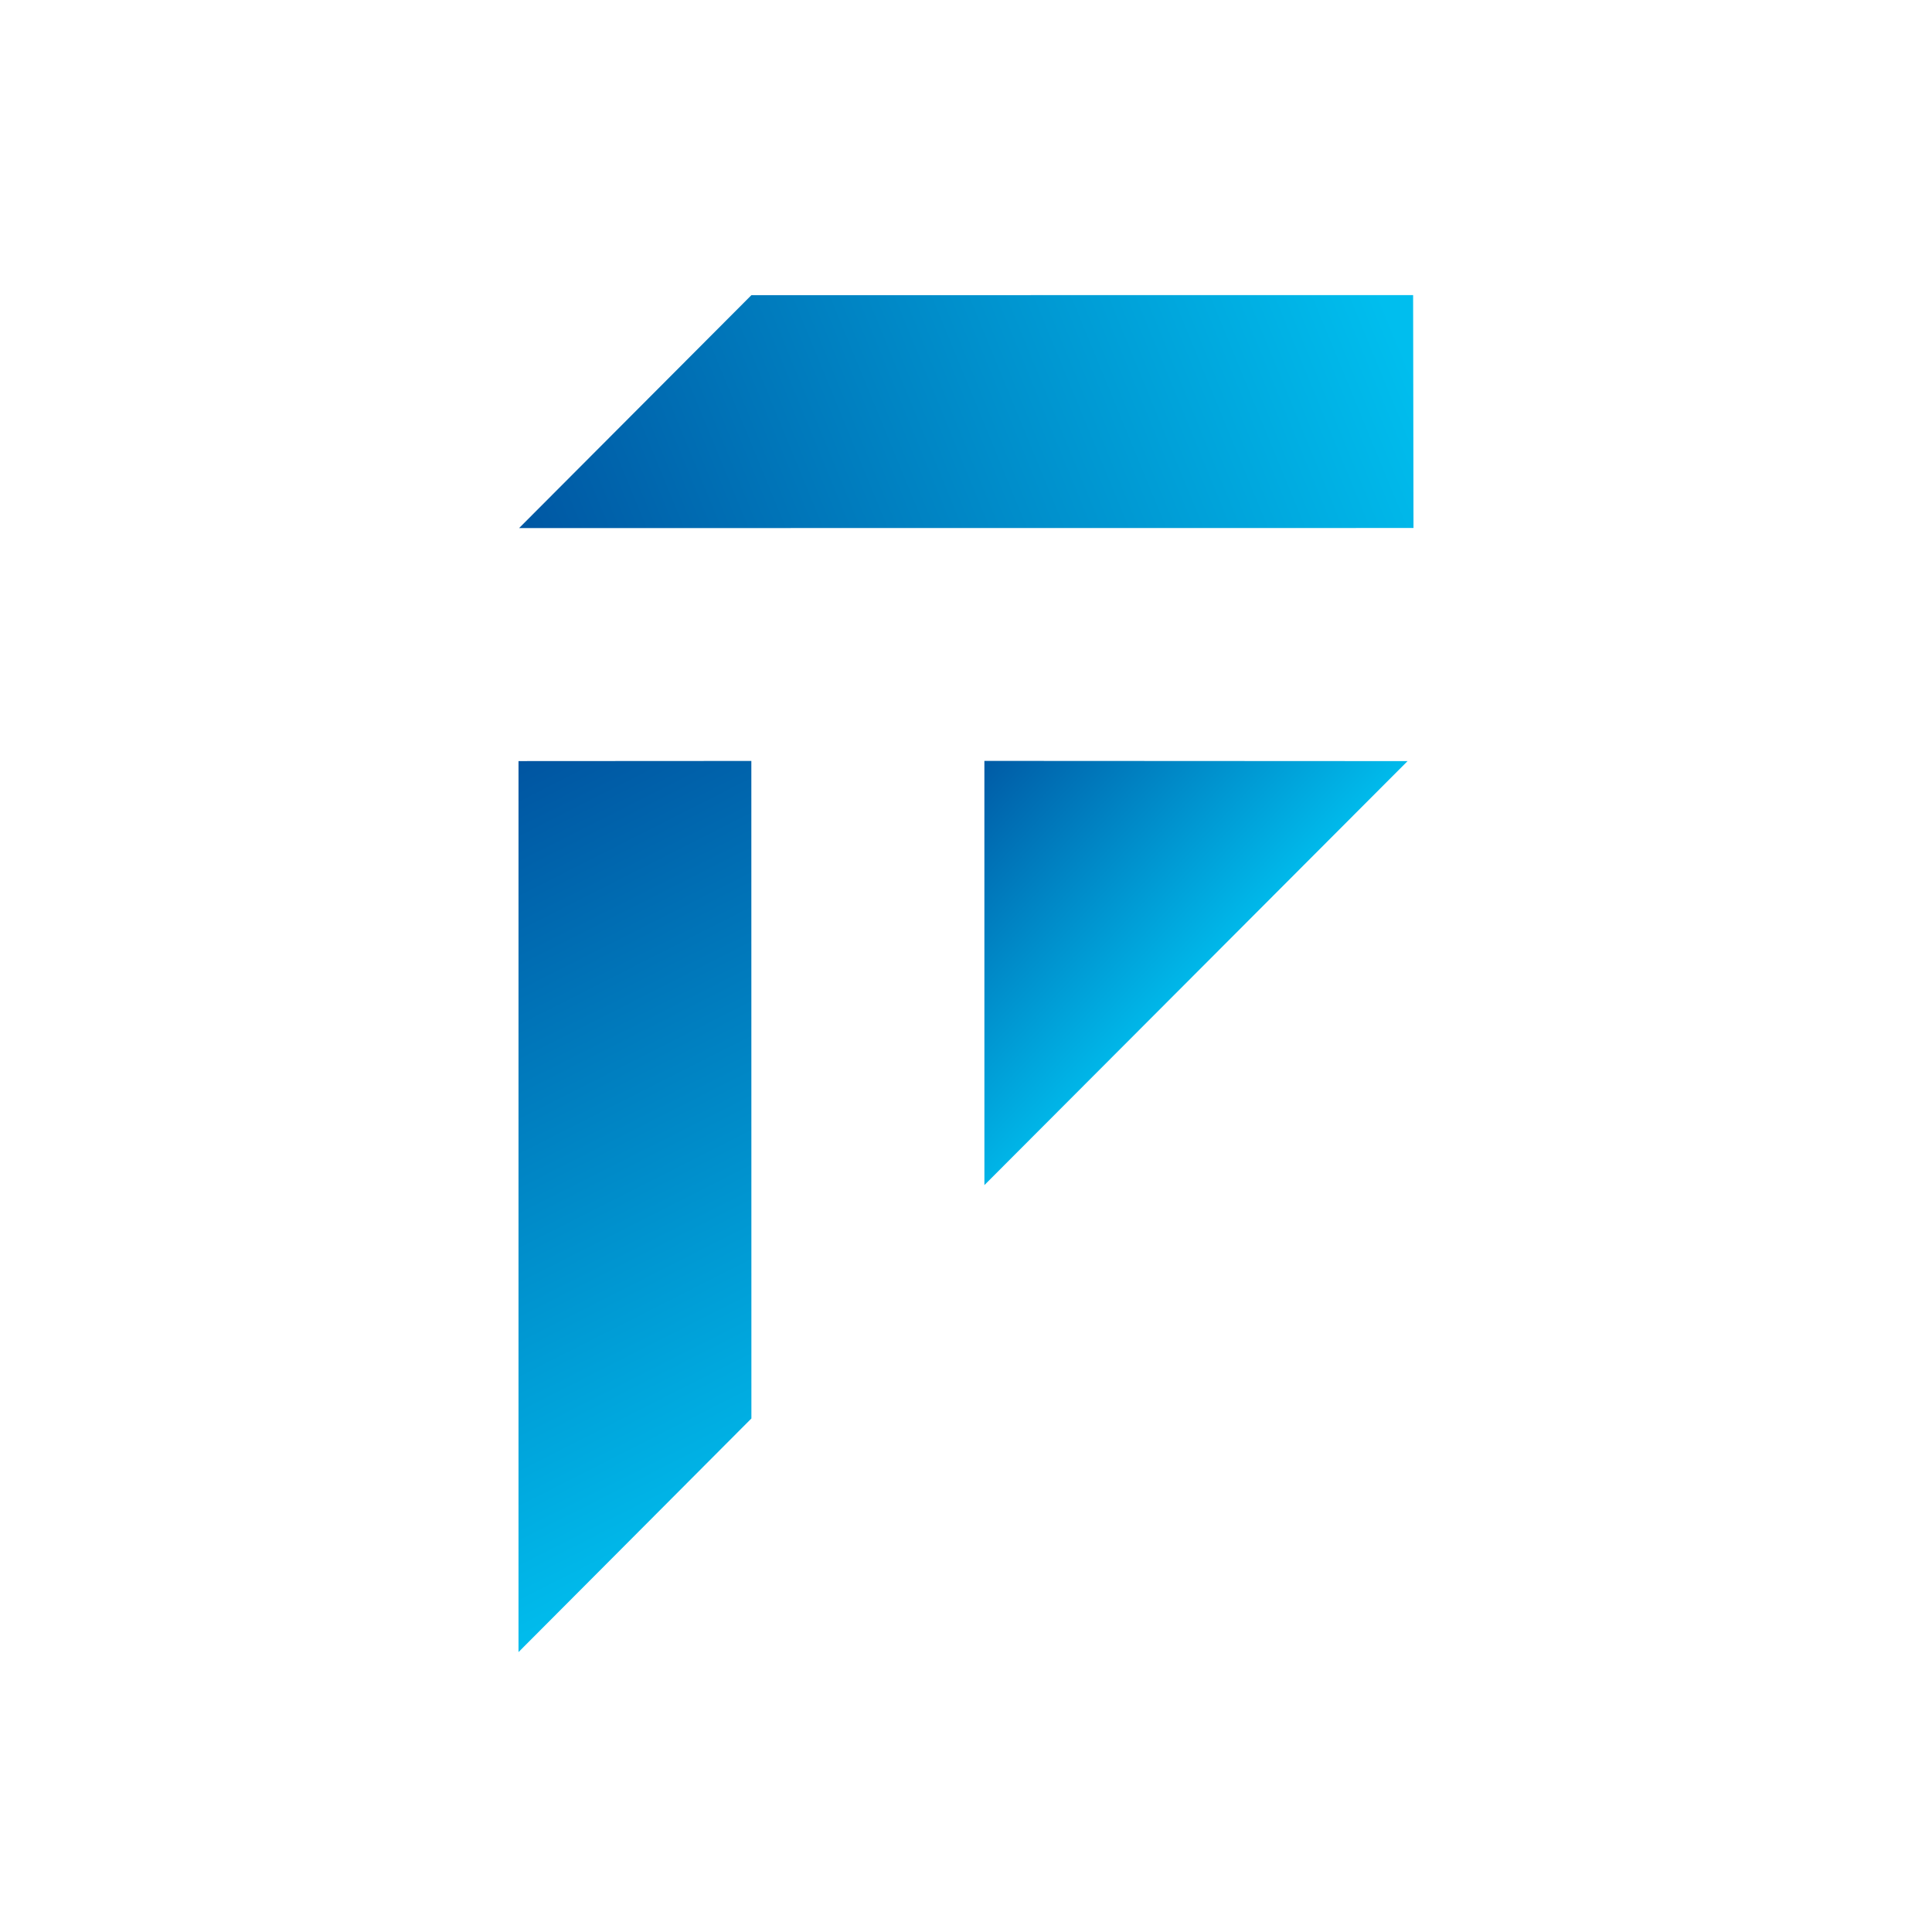
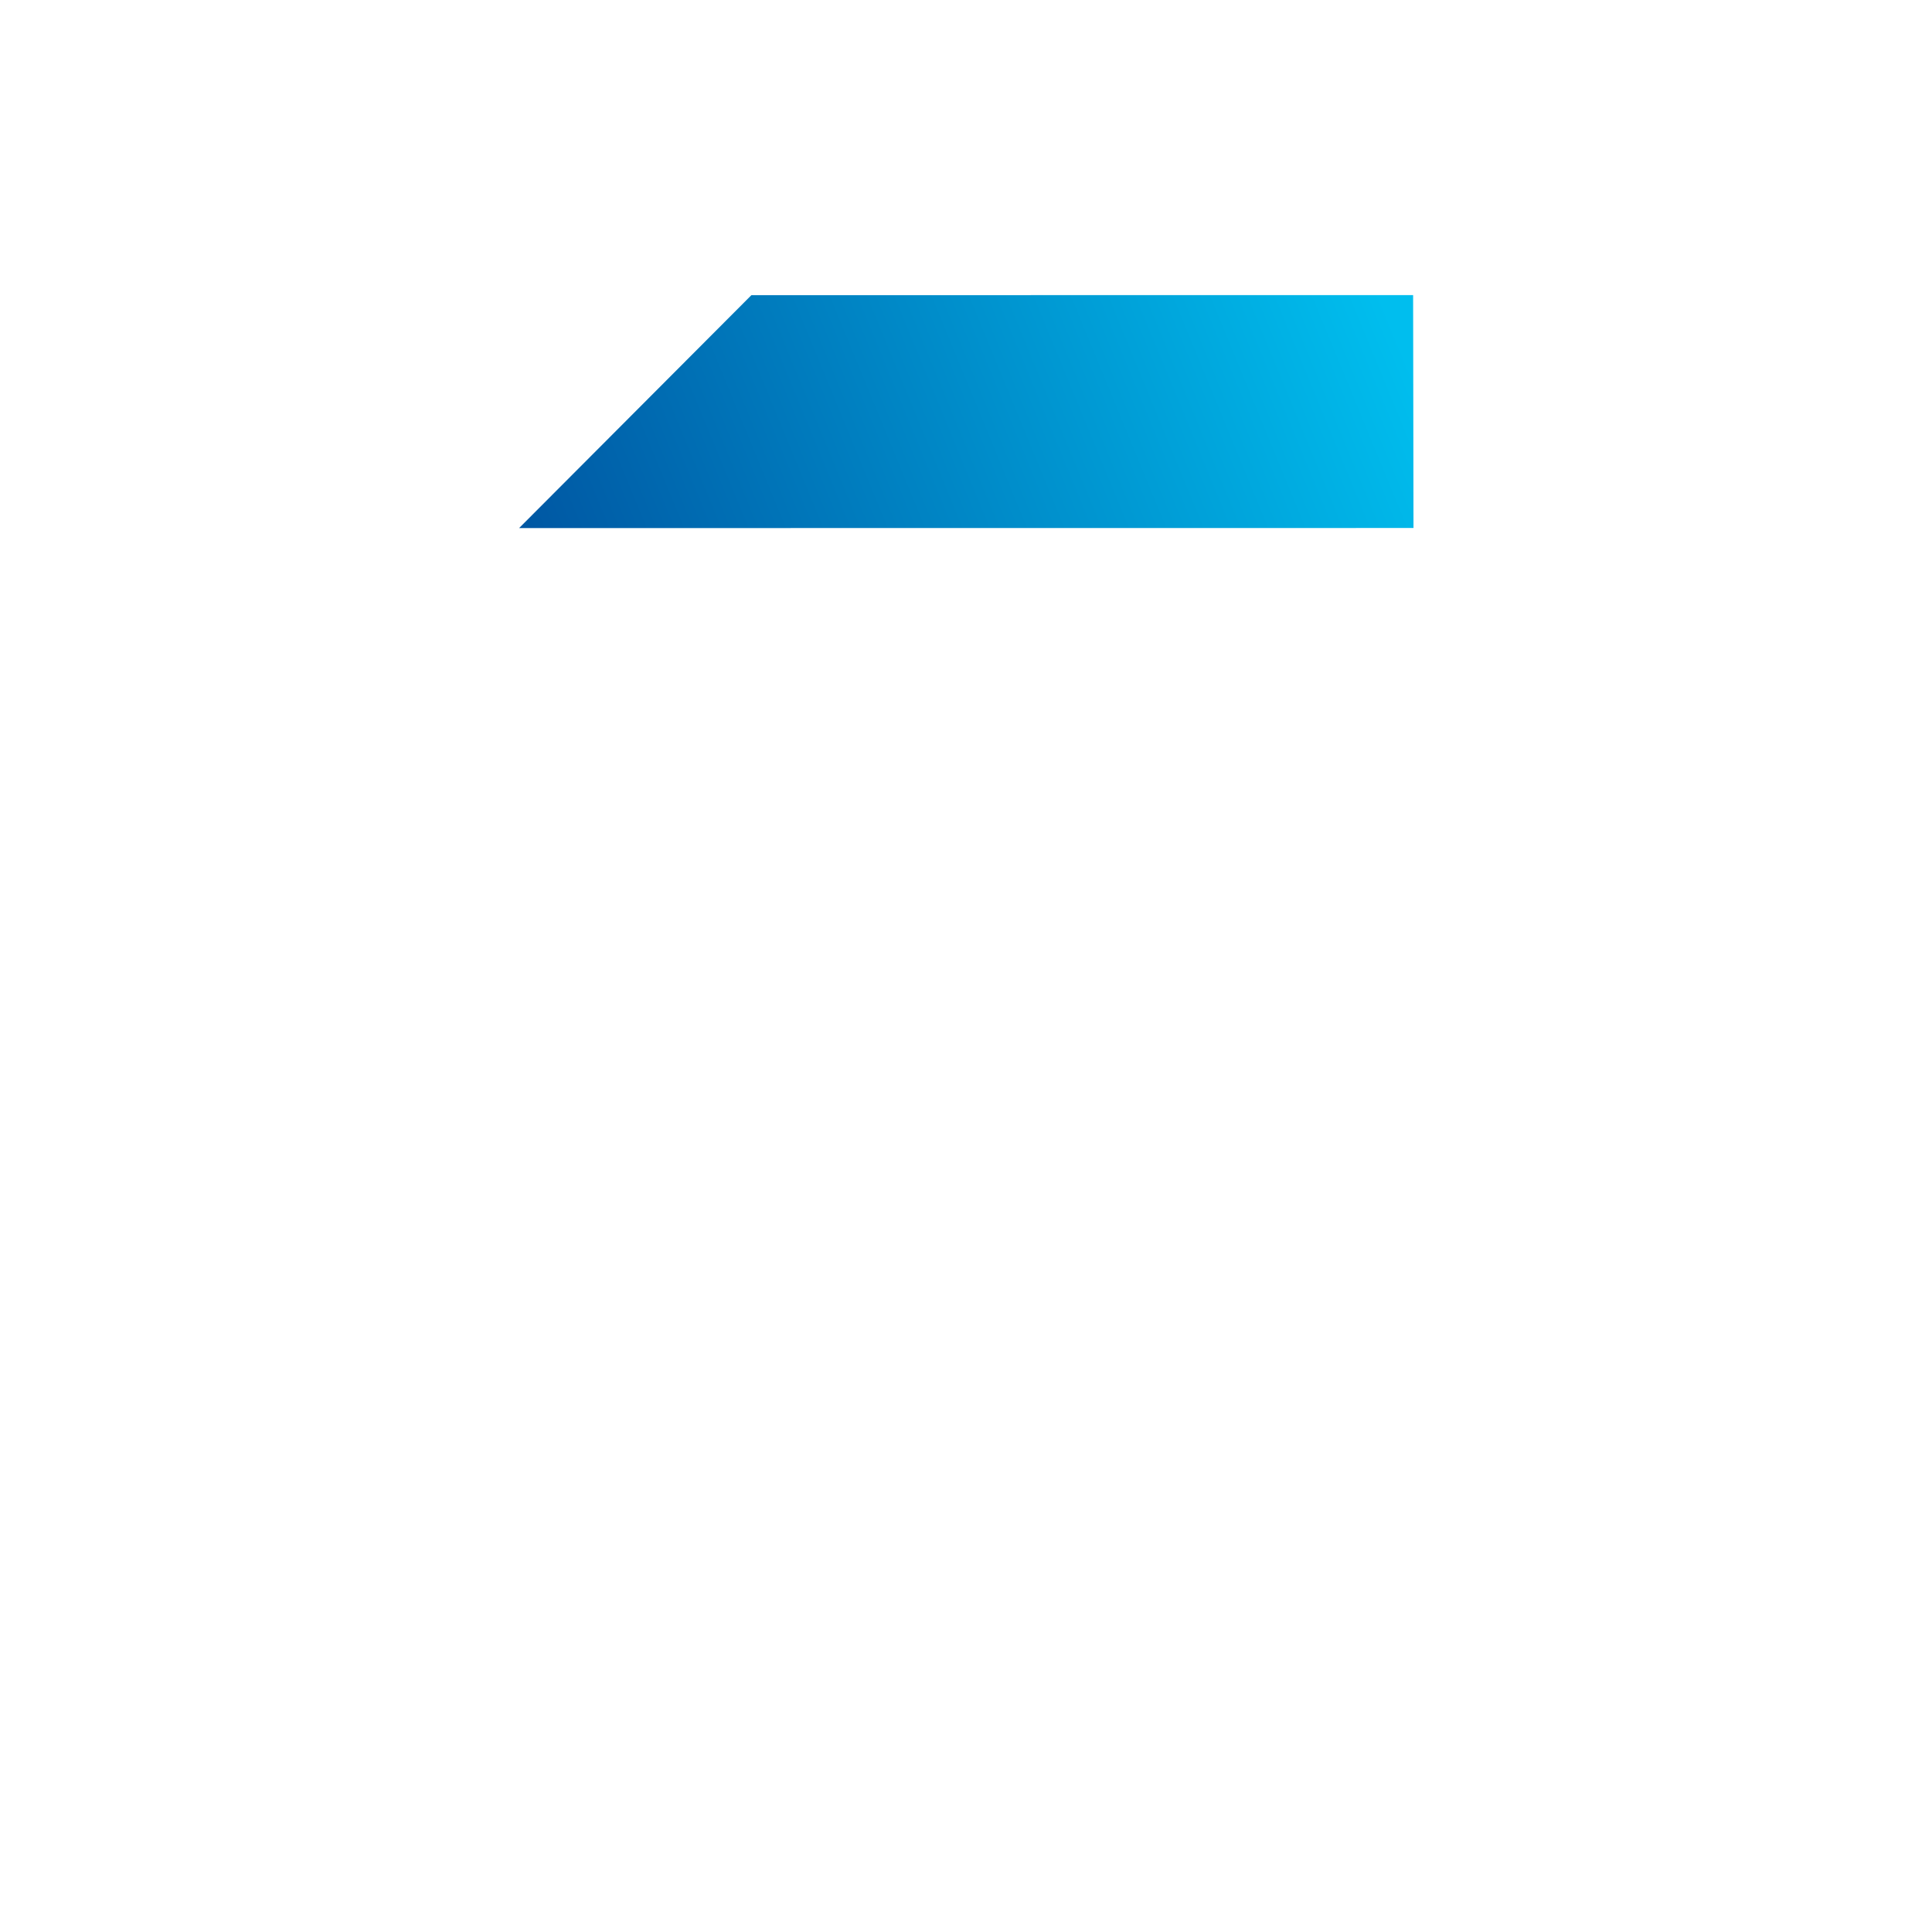
<svg xmlns="http://www.w3.org/2000/svg" viewBox="0 0 714.33 714.33">
  <defs>
    <style>.g{fill:url(#e);}.g,.h,.i{fill-rule:evenodd;}.h{fill:url(#d);}.i{fill:url(#c);}</style>
    <linearGradient id="c" x1="1541.28" y1="1433.83" x2="1536.03" y2="1278.01" gradientTransform="translate(-1643.09 453) rotate(-45)" gradientUnits="userSpaceOnUse">
      <stop offset=".11" stop-color="#00beee" />
      <stop offset=".94" stop-color="#00529f" />
    </linearGradient>
    <linearGradient id="d" x1="1936.01" y1="2937.03" x2="1825.77" y2="2608.51" gradientTransform="translate(-3065.73 2059.49) rotate(-90.1) scale(1 1.22)" gradientUnits="userSpaceOnUse">
      <stop offset="0" stop-color="#00beee" />
      <stop offset=".83" stop-color="#00529f" />
    </linearGradient>
    <linearGradient id="e" x1="294.3" y1="563.46" x2="127.61" y2="234.93" gradientTransform="matrix(1, 0, 0, 1, 0, 0)" gradientUnits="userSpaceOnUse">
      <stop offset="0" stop-color="#00beee" />
      <stop offset=".83" stop-color="#00529f" />
    </linearGradient>
  </defs>
  <g id="a" />
  <g id="b">
    <g>
-       <polygon class="i" points="363.96 281.33 363.97 438.17 520.43 281.41 363.96 281.33" />
      <polygon class="h" points="522.48 109.11 522.62 195.22 191.93 195.25 277.82 109.13 522.48 109.11" />
-       <polygon class="g" points="191.71 610.84 191.71 281.4 277.8 281.35 277.82 524.46 191.71 610.84" />
    </g>
  </g>
  <g id="f" />
</svg>